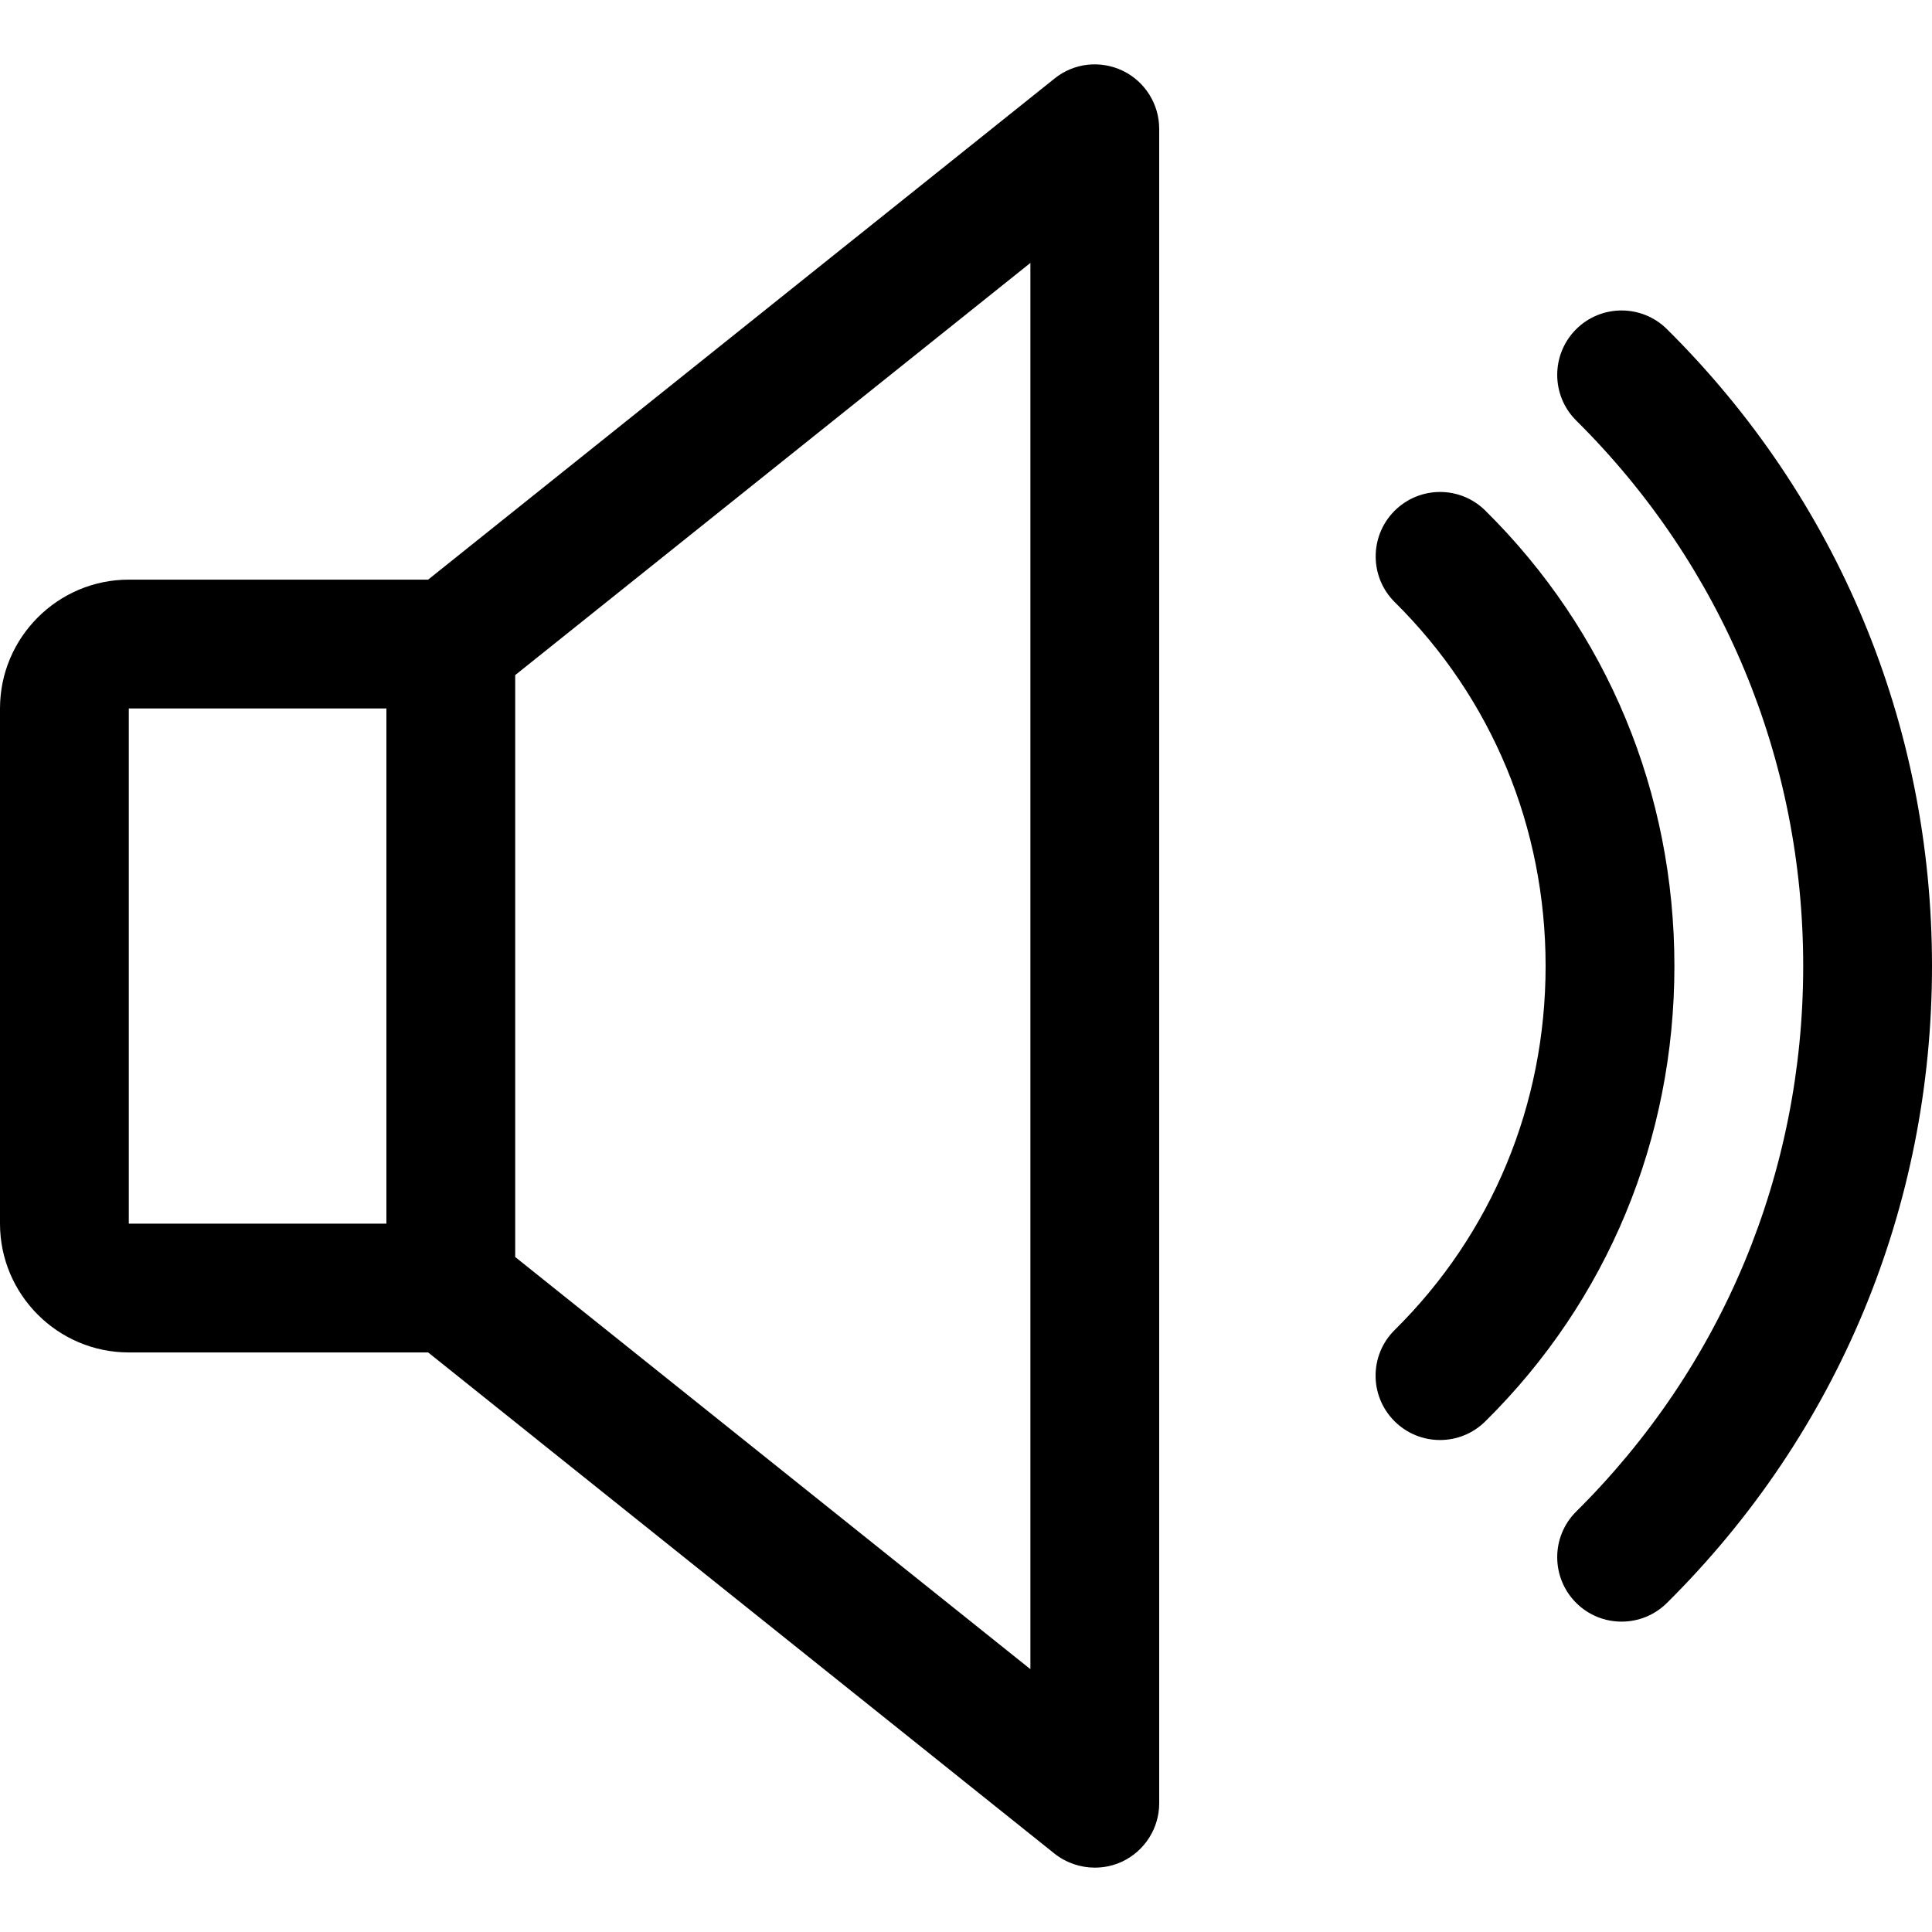
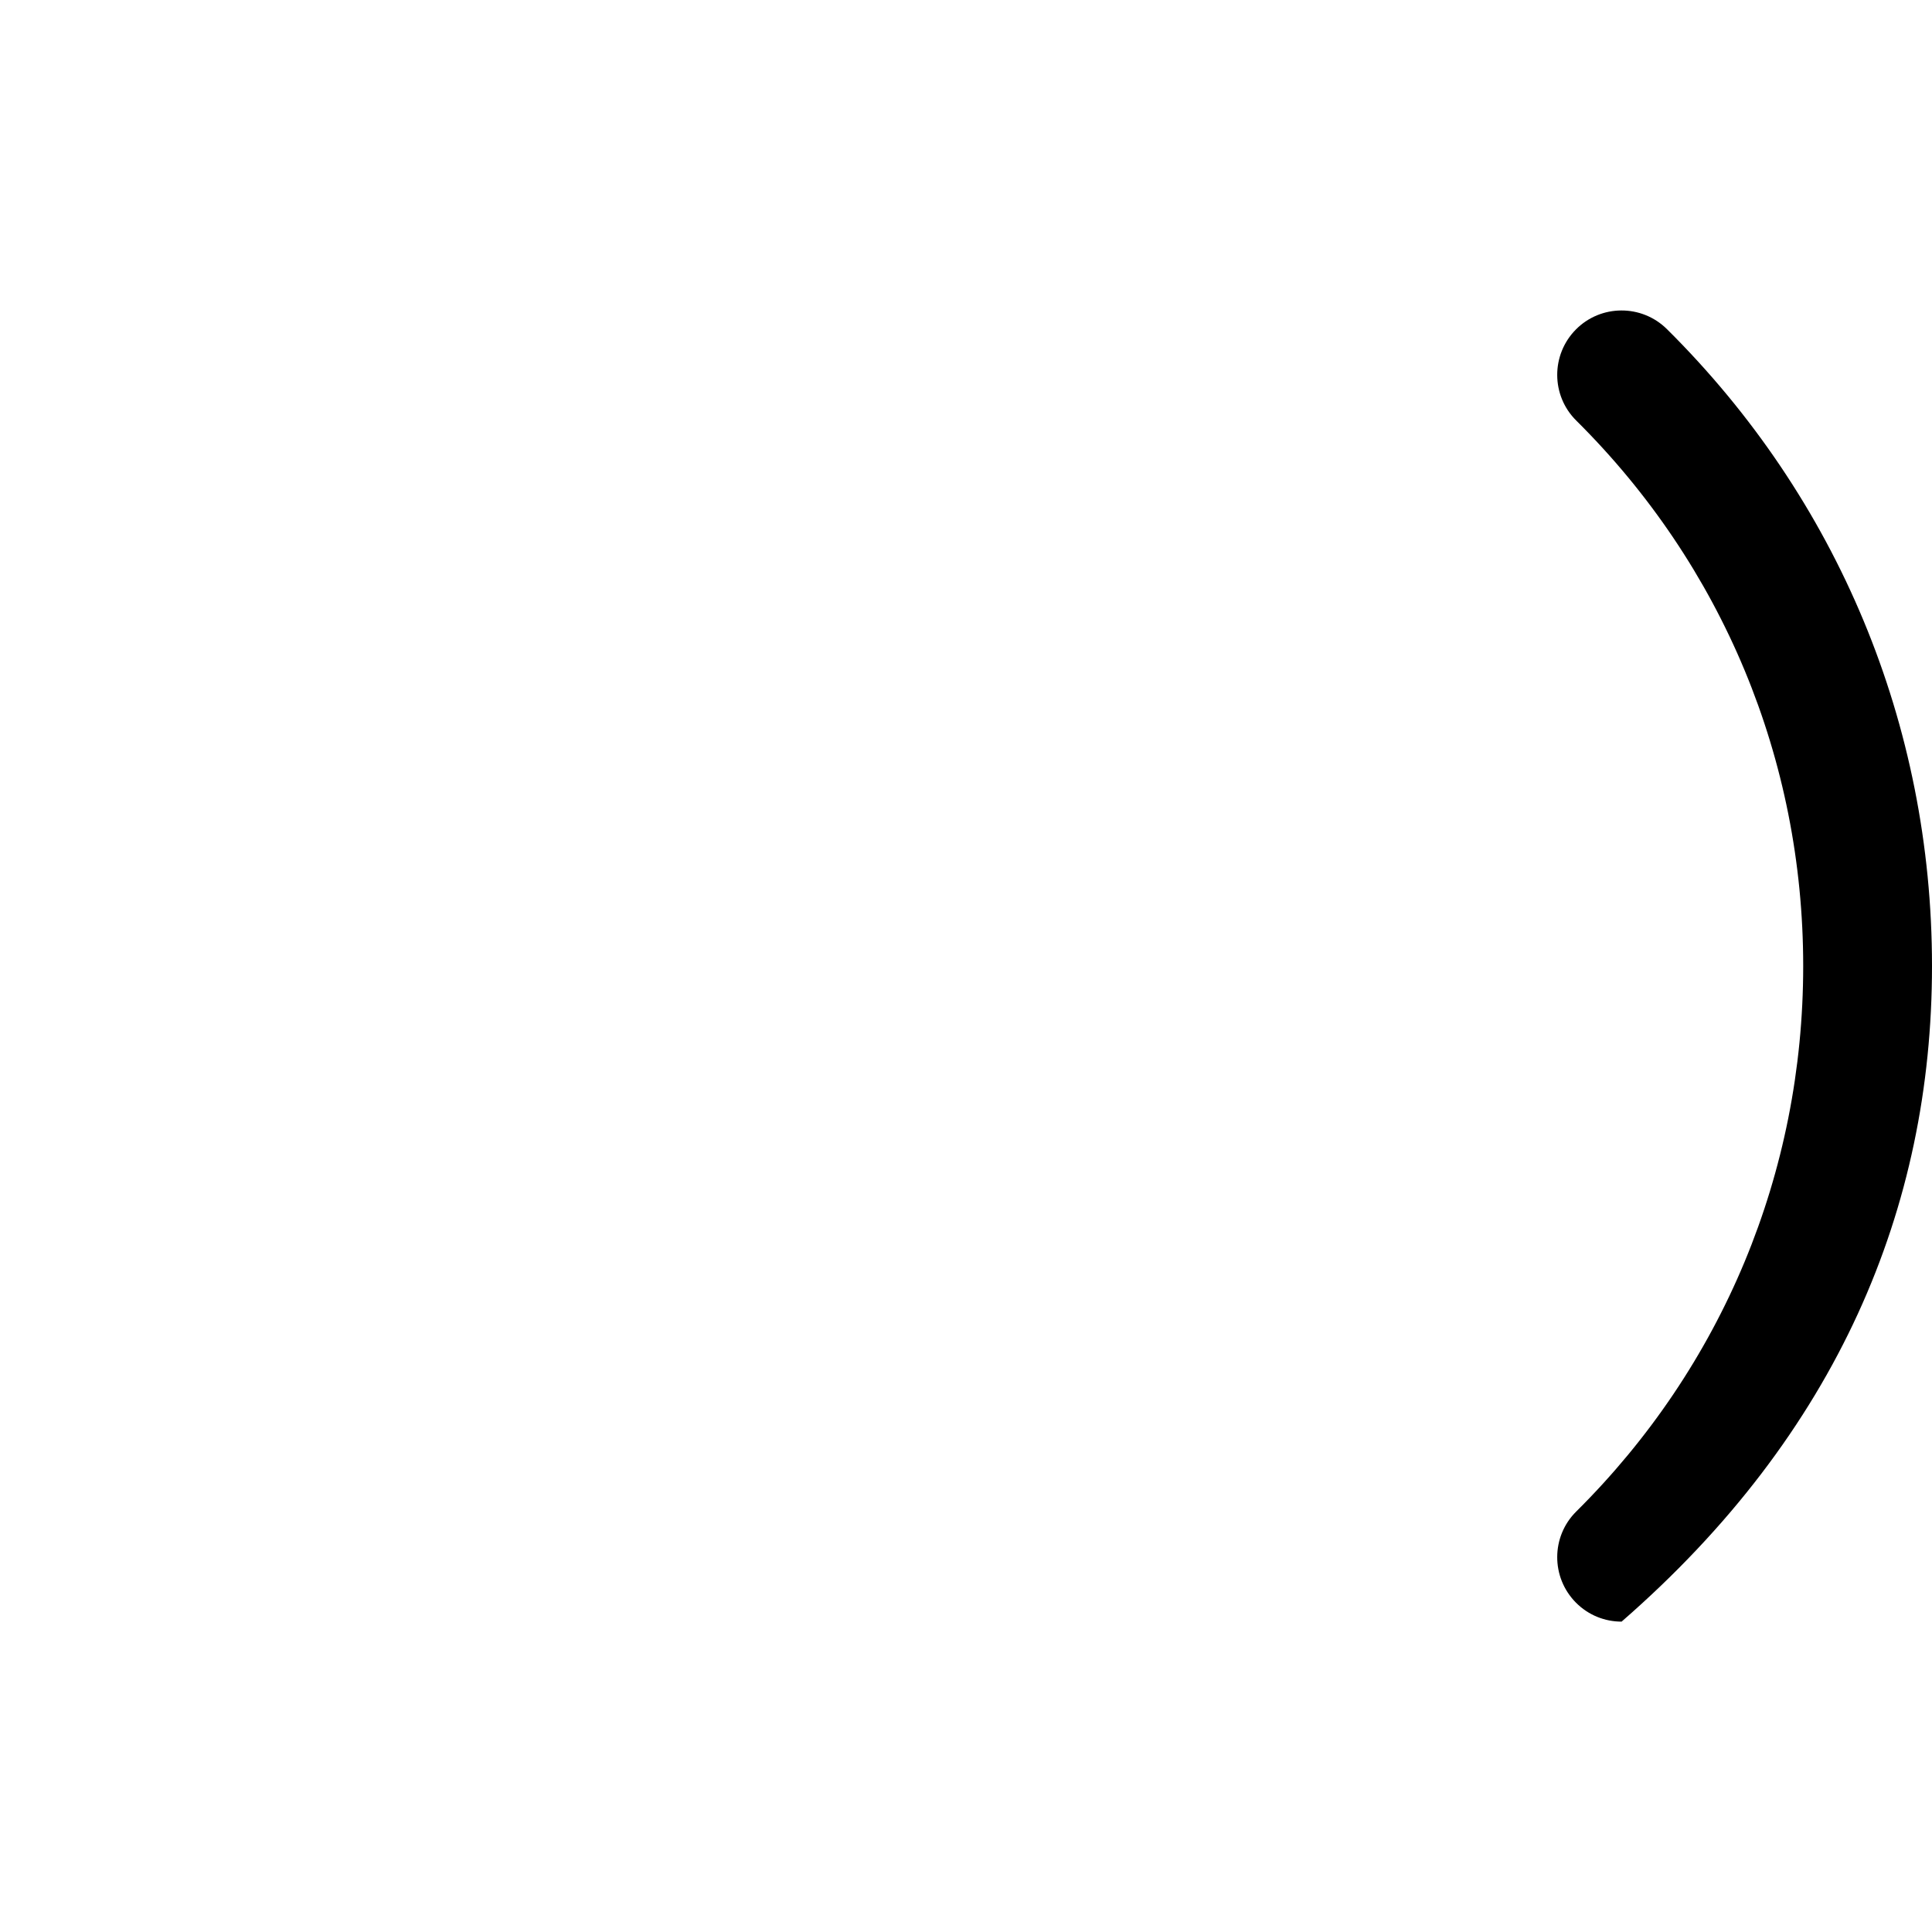
<svg xmlns="http://www.w3.org/2000/svg" version="1.1" id="Capa_1" x="0px" y="0px" viewBox="0 0 480 480" style="enable-background:new 0 0 480 480;" xml:space="preserve">
  <g>
    <g>
-       <path d="M278.944,17.577c-5.568-2.656-12.128-1.952-16.928,1.92L106.368,144.009H32c-17.632,0-32,14.368-32,32v128    c0,17.632,14.368,32,32,32h74.368l155.616,124.512c2.912,2.304,6.464,3.488,10.016,3.488c2.368,0,4.736-0.512,6.944-1.568    c5.536-2.688,9.056-8.288,9.056-14.432v-416C288,25.865,284.48,20.265,278.944,17.577z M96,304.009H32v-128h64V304.009z     M256,414.697l-128-102.4V167.721l128-102.4V414.697z" />
-     </g>
+       </g>
  </g>
  <g>
    <g>
-       <path d="M369.024,126.857c-6.304-6.24-16.416-6.144-22.624,0.128c-6.208,6.304-6.144,16.416,0.128,22.624    c24.16,23.904,37.472,56,37.472,90.4c0,34.4-13.312,66.496-37.472,90.4c-6.304,6.208-6.368,16.32-0.128,22.624    c3.136,3.168,7.264,4.736,11.36,4.736c4.064,0,8.128-1.536,11.264-4.64c30.304-29.92,46.976-70.08,46.976-113.12    C416,196.969,399.328,156.809,369.024,126.857z" />
-     </g>
+       </g>
  </g>
  <g>
    <g>
-       <path d="M414.144,81.769c-6.272-6.208-16.416-6.176-22.624,0.096c-6.208,6.272-6.176,16.416,0.096,22.624    C427.968,140.553,448,188.681,448,240.009s-20.032,99.456-56.384,135.52c-6.272,6.208-6.304,16.352-0.096,22.624    c3.136,3.168,7.232,4.736,11.36,4.736c4.064,0,8.128-1.536,11.264-4.64C456.608,356.137,480,299.945,480,240.009    C480,180.073,456.608,123.881,414.144,81.769z" />
+       <path d="M414.144,81.769c-6.272-6.208-16.416-6.176-22.624,0.096c-6.208,6.272-6.176,16.416,0.096,22.624    C427.968,140.553,448,188.681,448,240.009s-20.032,99.456-56.384,135.52c-6.272,6.208-6.304,16.352-0.096,22.624    c3.136,3.168,7.232,4.736,11.36,4.736C456.608,356.137,480,299.945,480,240.009    C480,180.073,456.608,123.881,414.144,81.769z" />
    </g>
  </g>
  <g>
</g>
  <g>
</g>
  <g>
</g>
  <g>
</g>
  <g>
</g>
  <g>
</g>
  <g>
</g>
  <g>
</g>
  <g>
</g>
  <g>
</g>
  <g>
</g>
  <g>
</g>
  <g>
</g>
  <g>
</g>
  <g>
</g>
</svg>